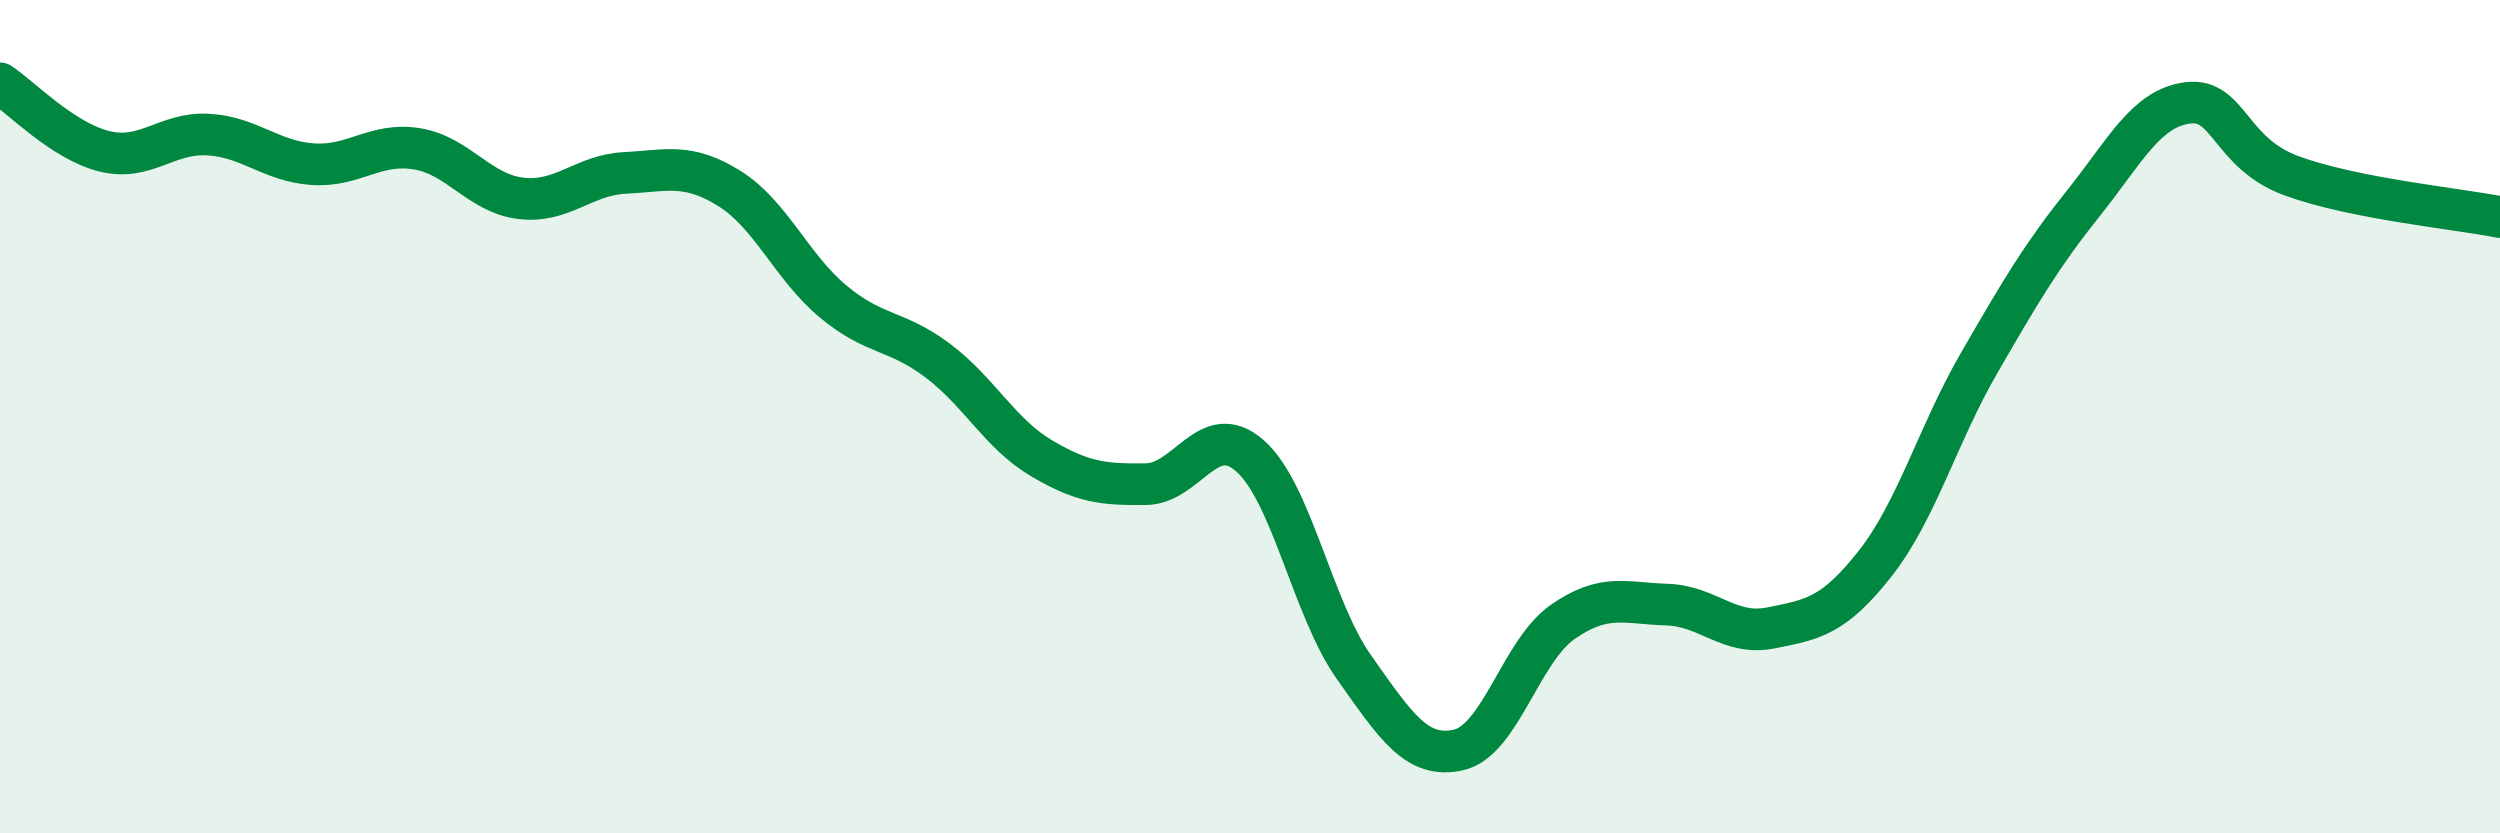
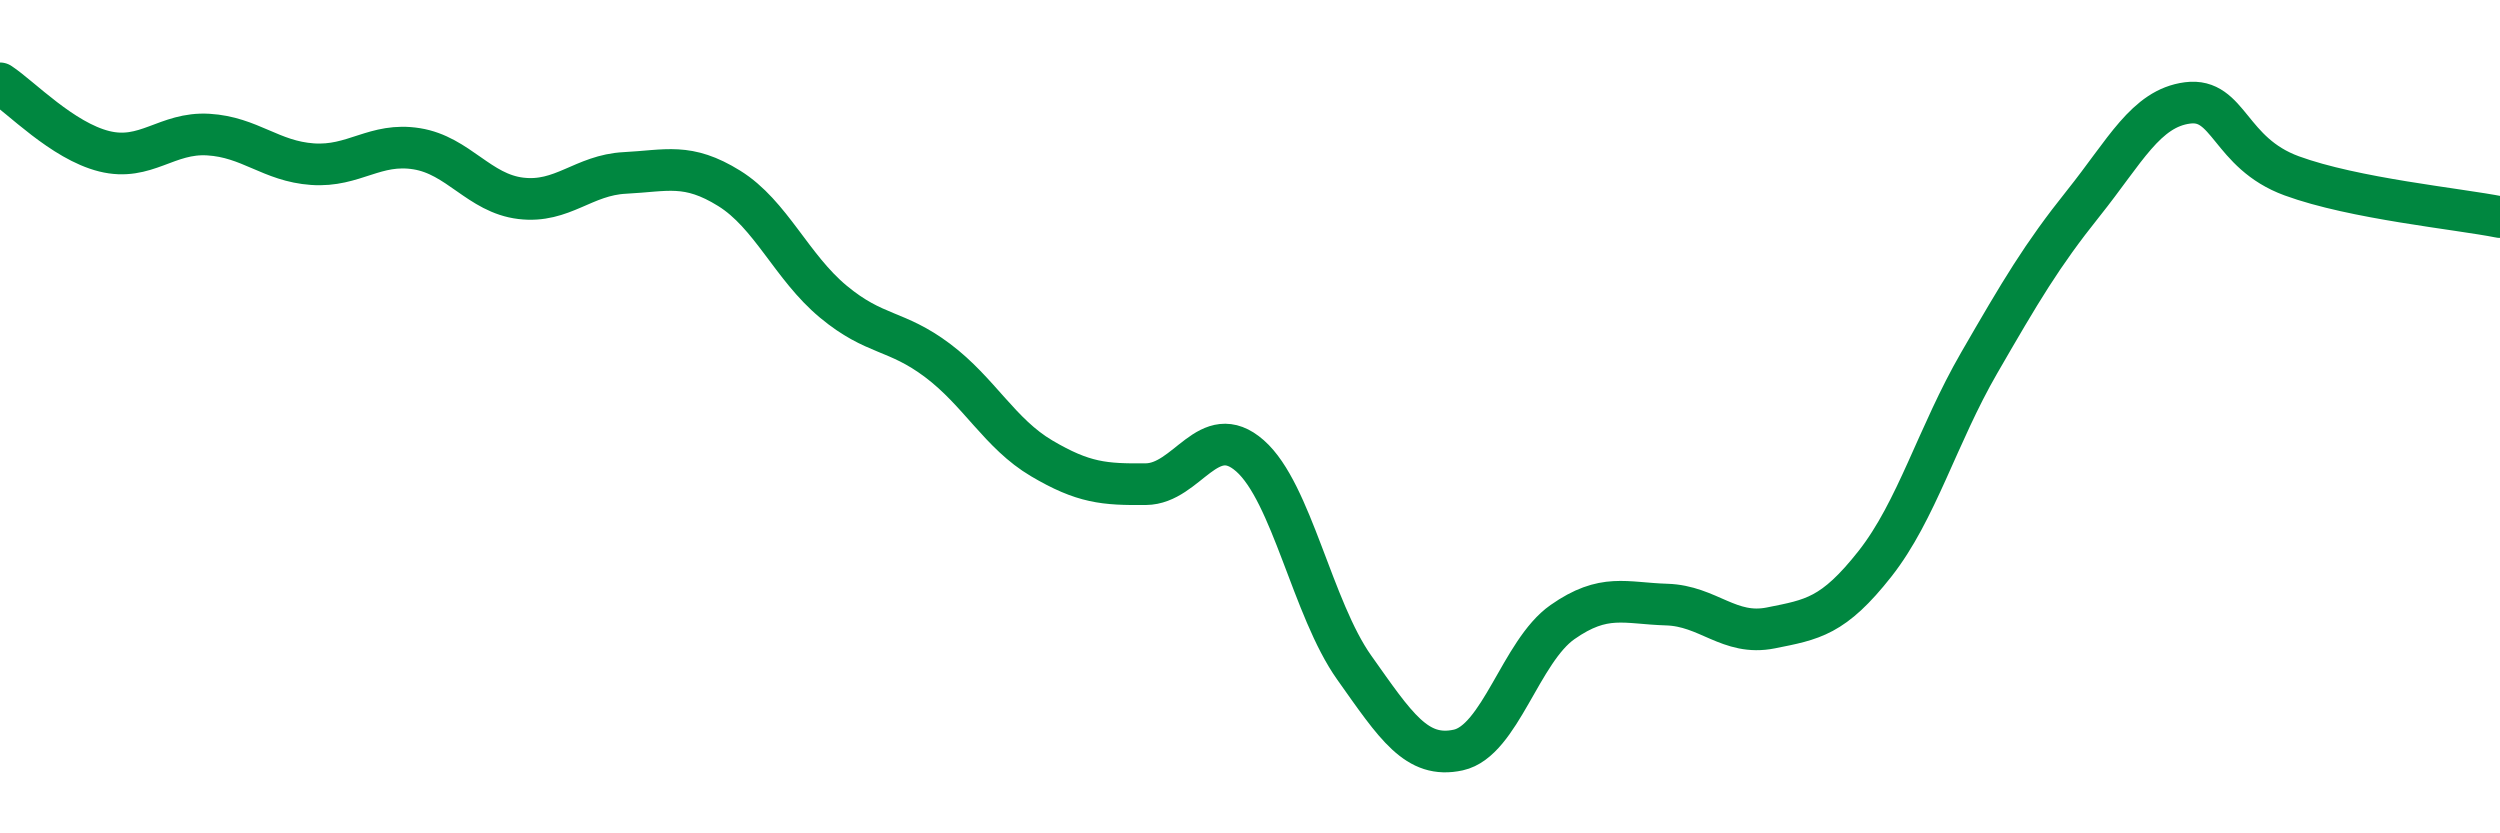
<svg xmlns="http://www.w3.org/2000/svg" width="60" height="20" viewBox="0 0 60 20">
-   <path d="M 0,2 C 0.5,2.33 1.5,3.38 2.5,3.63 C 3.5,3.88 4,3.17 5,3.23 C 6,3.29 6.5,3.87 7.5,3.94 C 8.5,4.01 9,3.41 10,3.57 C 11,3.73 11.5,4.64 12.5,4.76 C 13.5,4.88 14,4.2 15,4.15 C 16,4.1 16.5,3.9 17.5,4.52 C 18.5,5.14 19,6.41 20,7.24 C 21,8.07 21.5,7.9 22.5,8.65 C 23.5,9.4 24,10.41 25,11 C 26,11.59 26.5,11.63 27.5,11.62 C 28.5,11.61 29,10.06 30,10.94 C 31,11.82 31.5,14.61 32.5,16.02 C 33.5,17.43 34,18.22 35,18 C 36,17.78 36.5,15.63 37.5,14.93 C 38.5,14.23 39,14.48 40,14.51 C 41,14.54 41.5,15.27 42.5,15.07 C 43.5,14.87 44,14.8 45,13.53 C 46,12.26 46.5,10.44 47.5,8.71 C 48.5,6.98 49,6.13 50,4.88 C 51,3.63 51.5,2.6 52.5,2.47 C 53.5,2.34 53.5,3.67 55,4.22 C 56.5,4.77 59,5.01 60,5.21L60 20L0 20Z" fill="#008740" opacity="0.1" stroke-linecap="round" stroke-linejoin="round" />
  <path d="M 0,2 C 0.5,2.33 1.5,3.38 2.5,3.63 C 3.5,3.88 4,3.17 5,3.23 C 6,3.29 6.5,3.87 7.5,3.94 C 8.5,4.01 9,3.41 10,3.57 C 11,3.73 11.5,4.64 12.5,4.76 C 13.5,4.88 14,4.2 15,4.15 C 16,4.1 16.5,3.9 17.5,4.52 C 18.5,5.14 19,6.41 20,7.24 C 21,8.07 21.5,7.9 22.5,8.65 C 23.5,9.4 24,10.41 25,11 C 26,11.59 26.5,11.63 27.5,11.62 C 28.5,11.61 29,10.06 30,10.94 C 31,11.82 31.5,14.61 32.5,16.02 C 33.5,17.43 34,18.22 35,18 C 36,17.78 36.5,15.63 37.5,14.93 C 38.5,14.23 39,14.48 40,14.51 C 41,14.54 41.5,15.27 42.5,15.07 C 43.5,14.87 44,14.8 45,13.53 C 46,12.26 46.5,10.44 47.5,8.71 C 48.5,6.98 49,6.13 50,4.88 C 51,3.63 51.5,2.6 52.5,2.47 C 53.5,2.34 53.5,3.67 55,4.22 C 56.5,4.77 59,5.01 60,5.21" stroke="#008740" stroke-width="1" fill="none" stroke-linecap="round" stroke-linejoin="round" />
</svg>